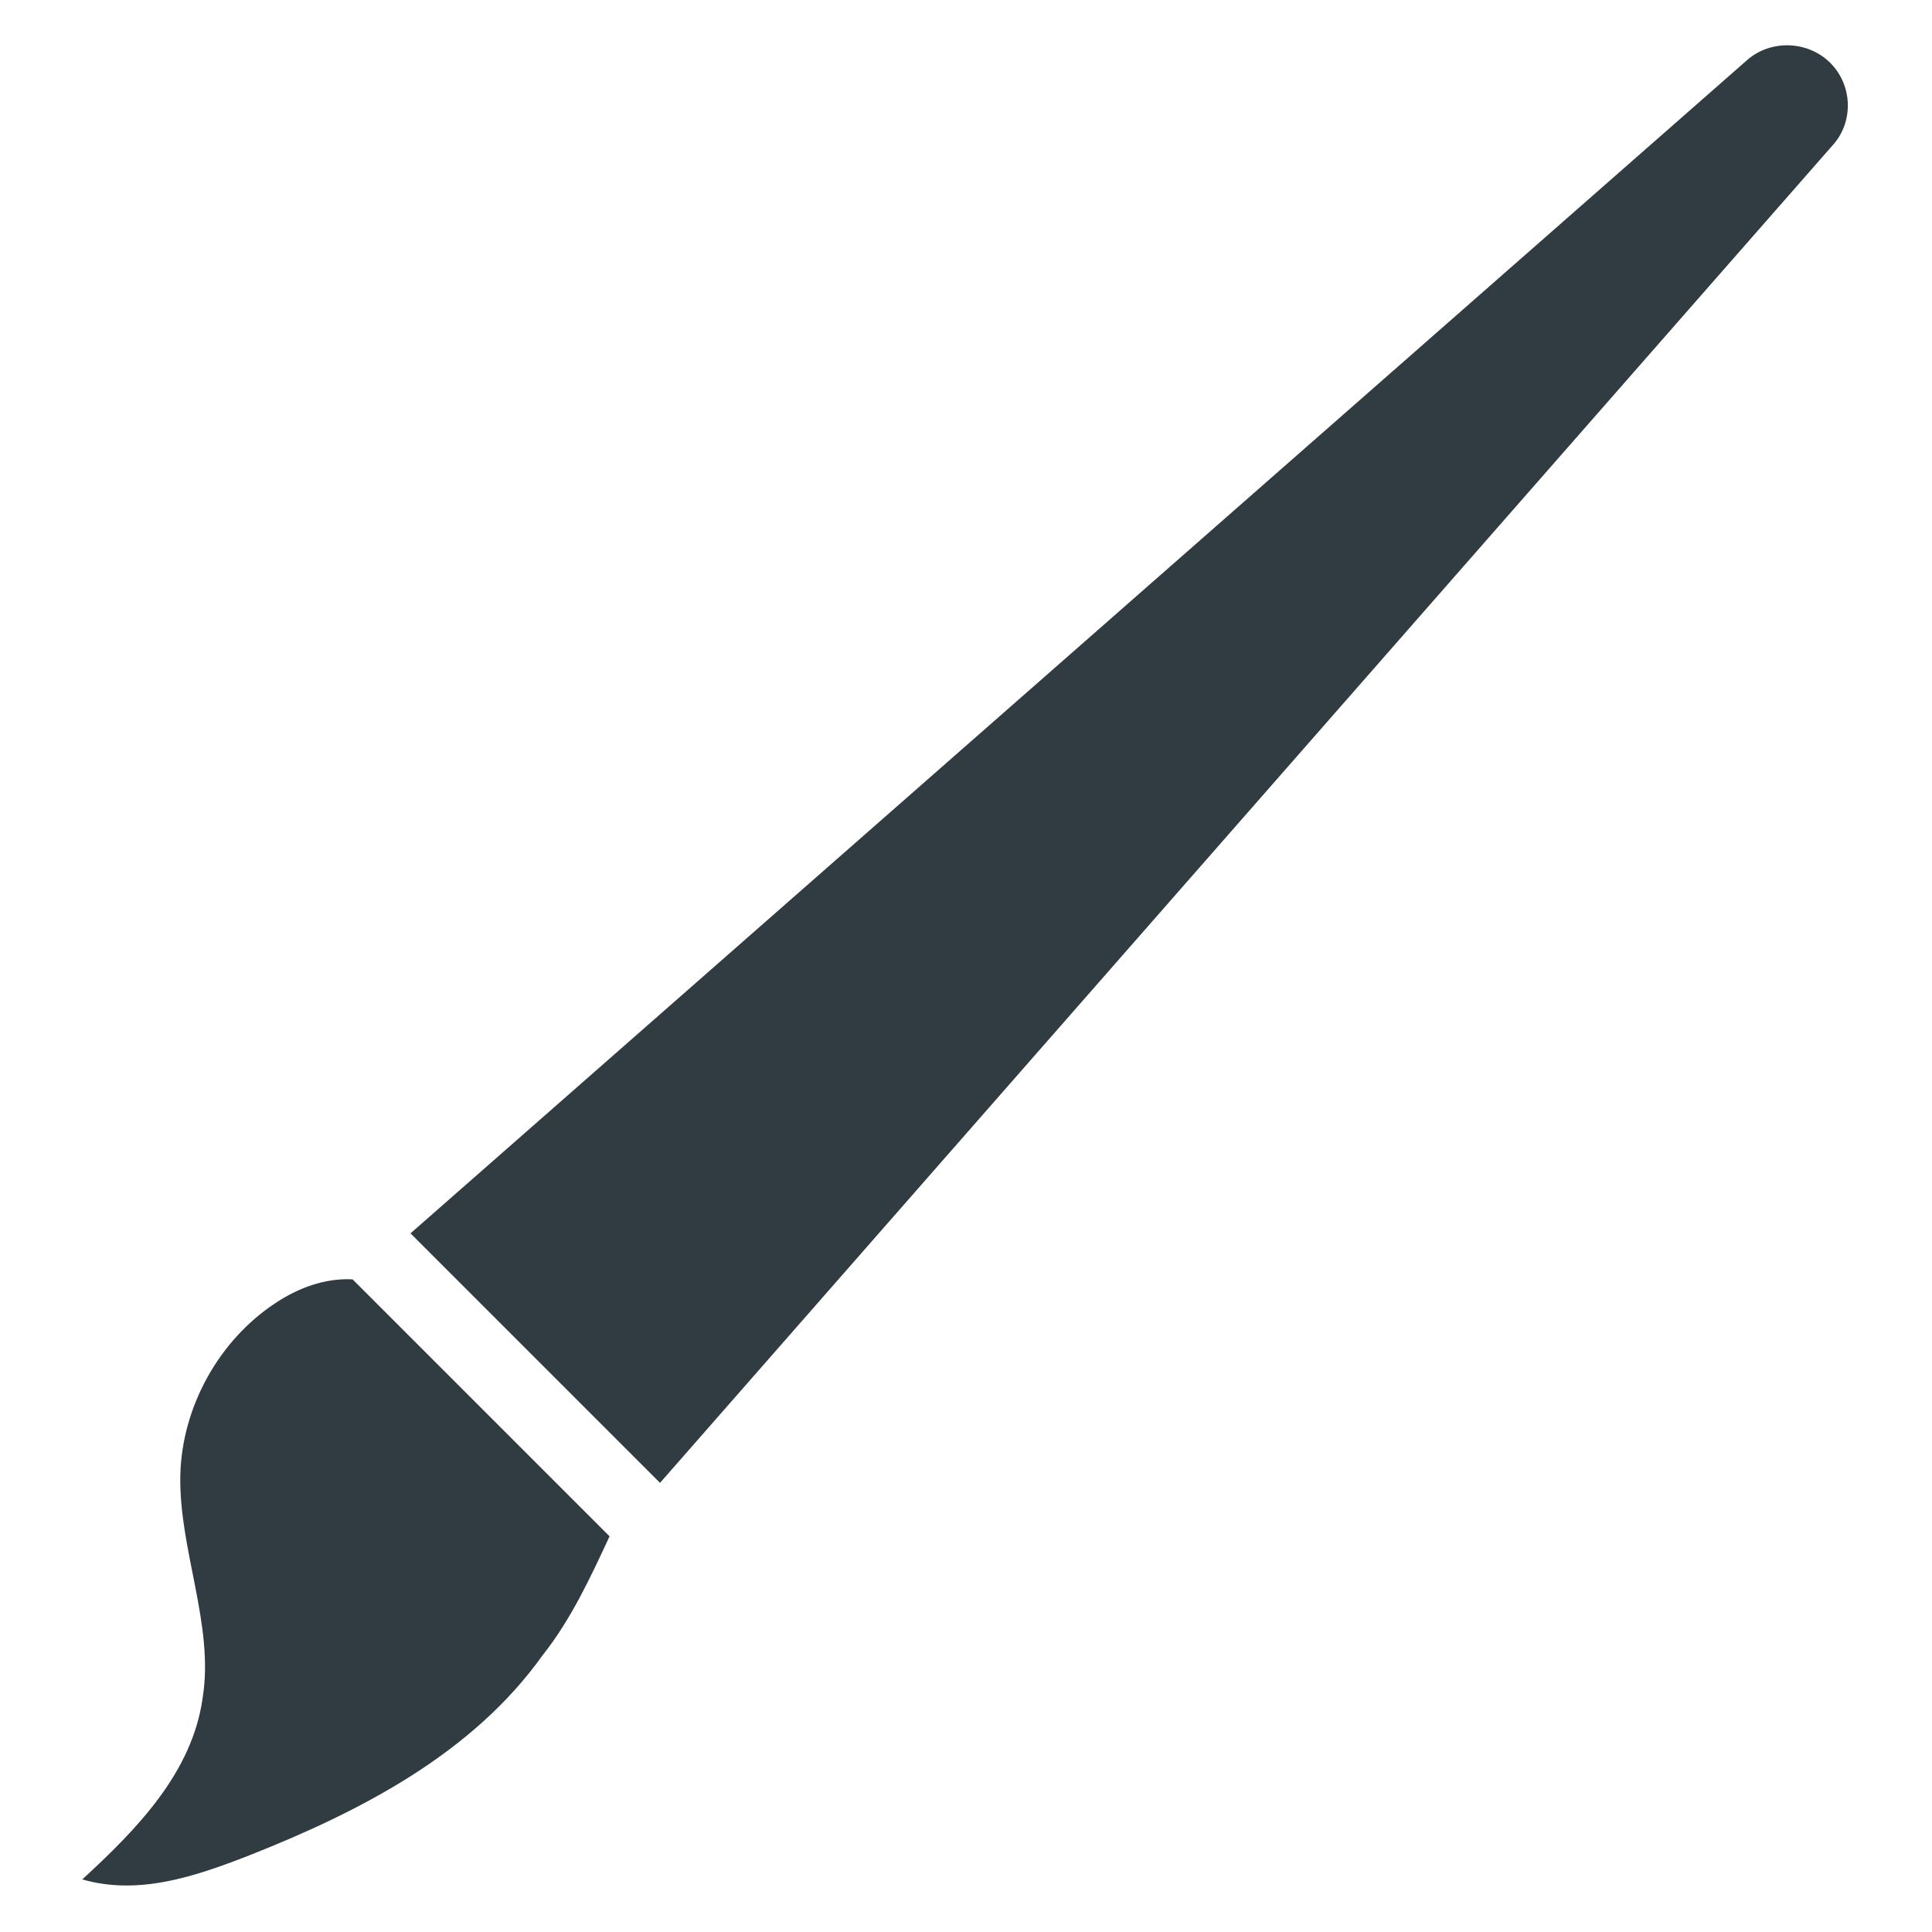
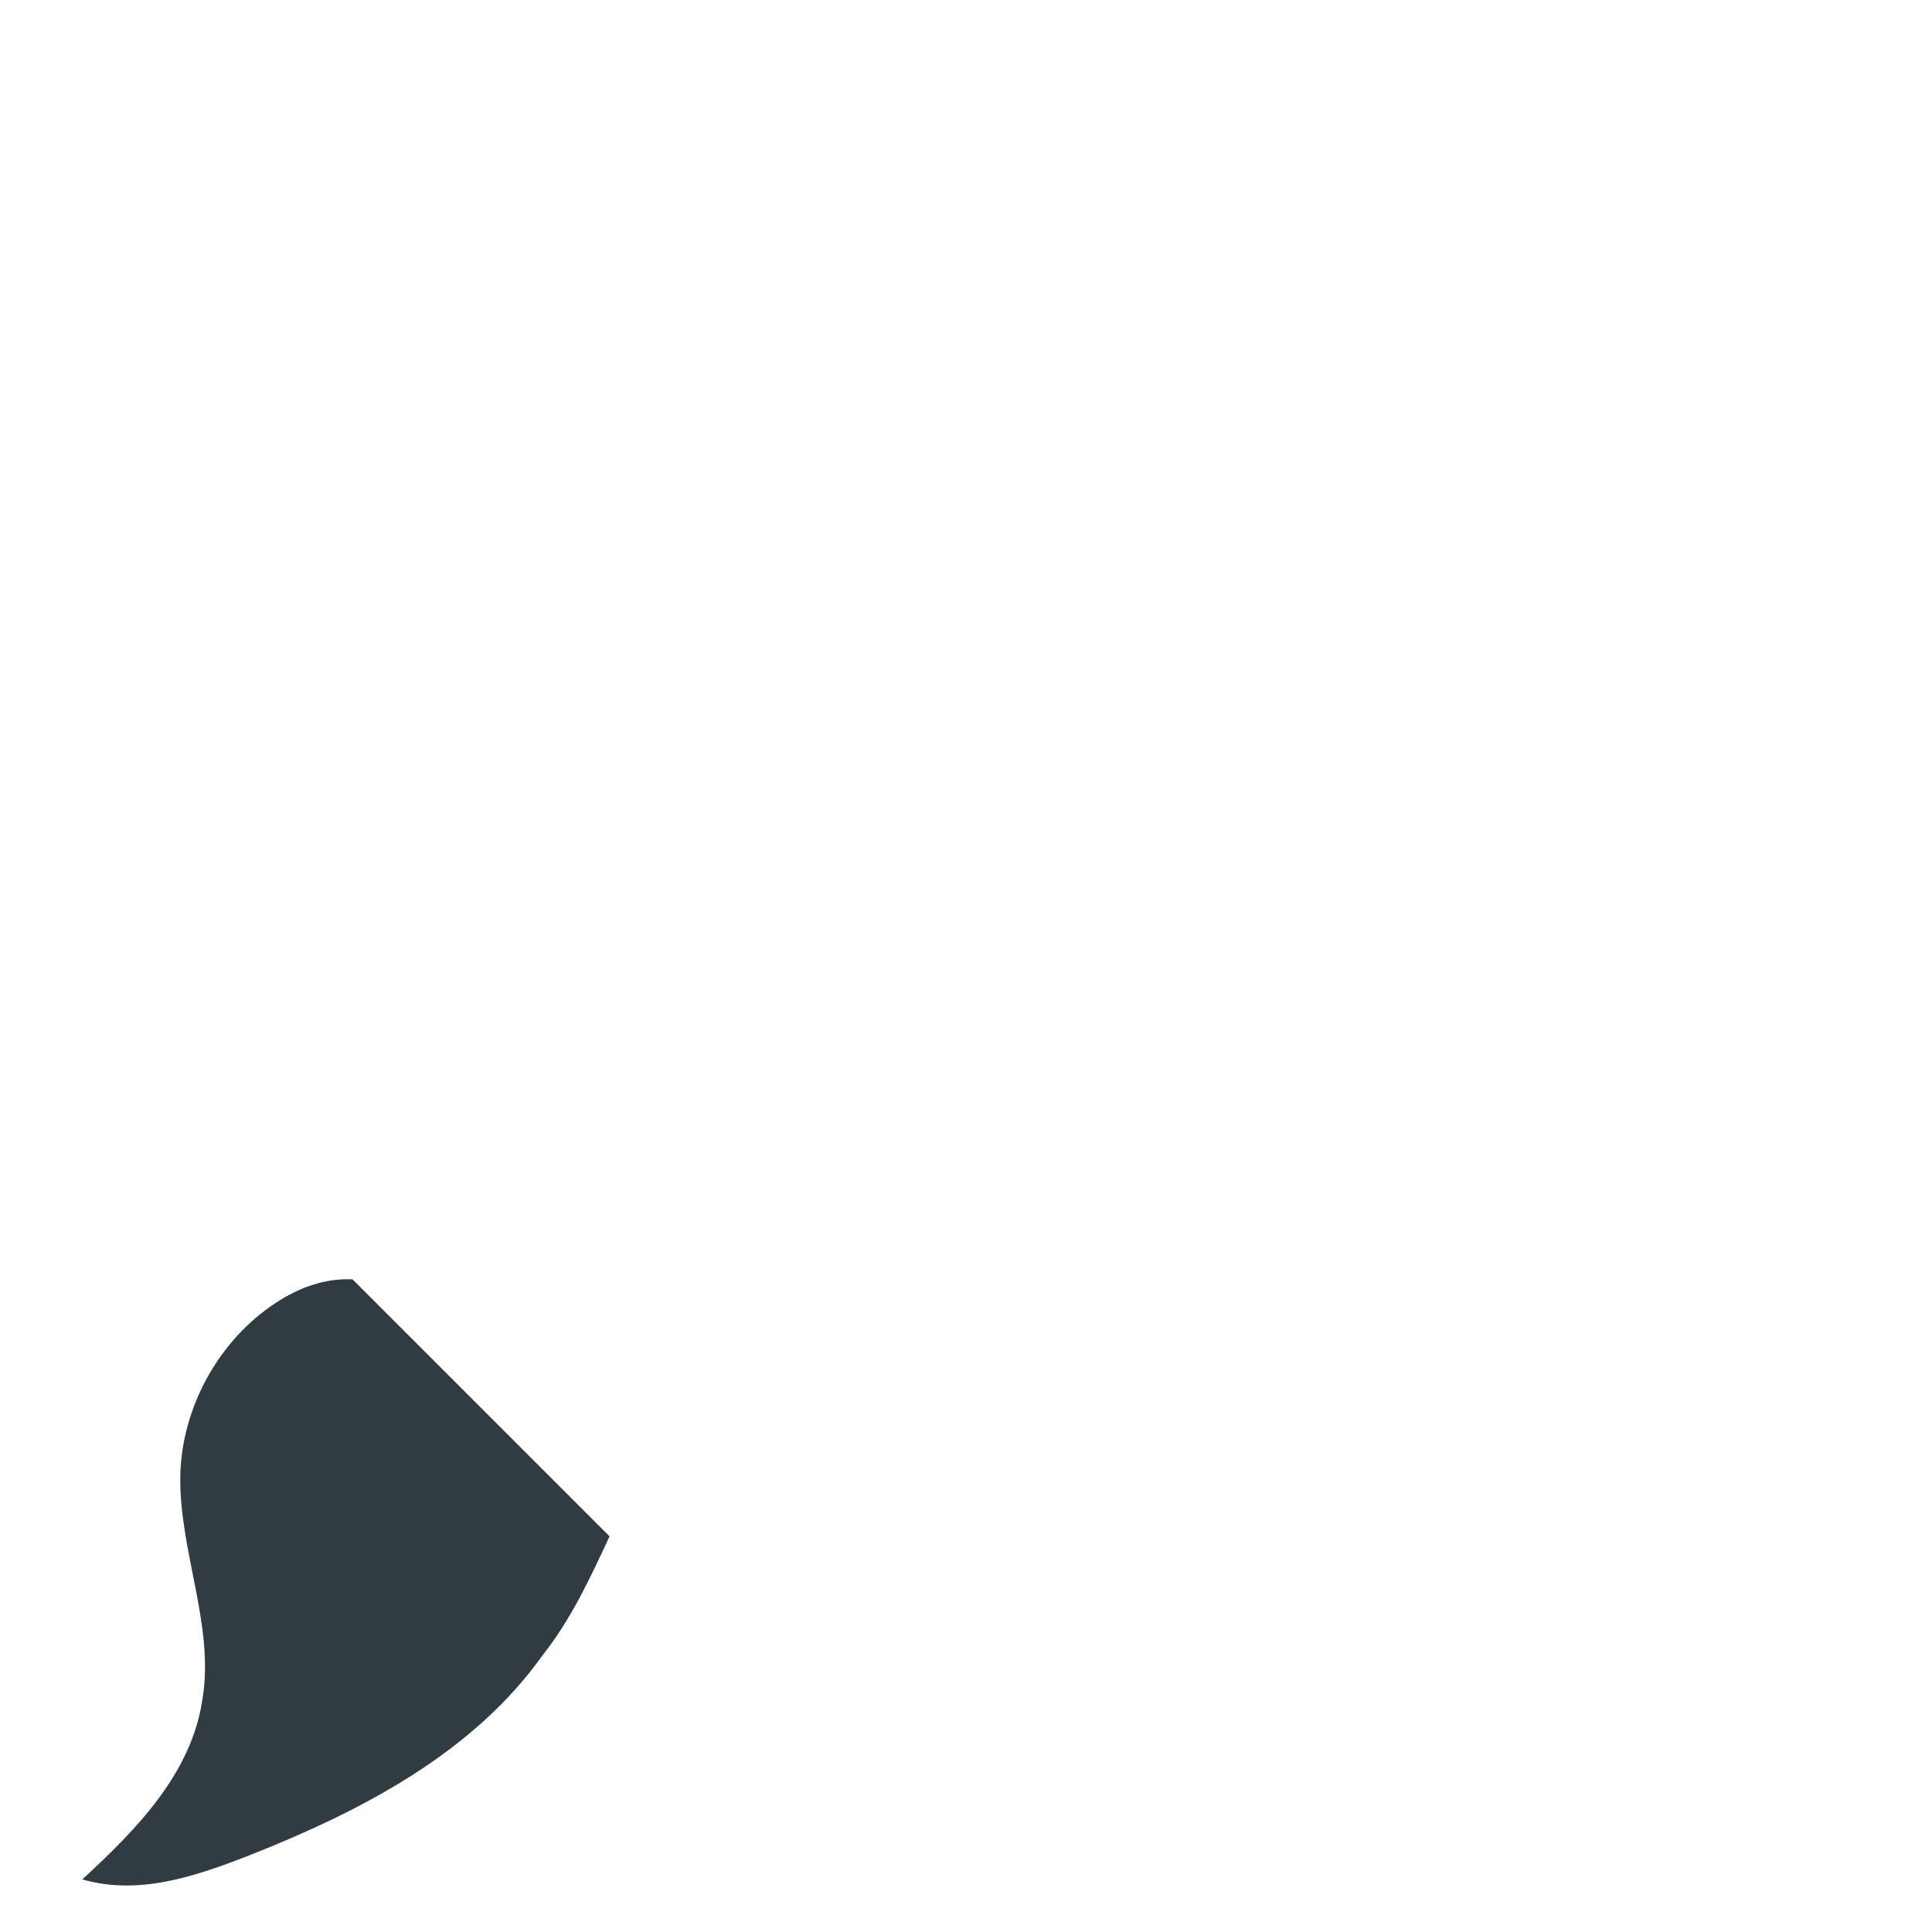
<svg xmlns="http://www.w3.org/2000/svg" width="800px" height="800px" version="1.1" viewBox="144 144 512 512">
  <g fill="#303c42">
    <path d="m305.54 551.14-68.094-68.094c-7.477-0.395-14.562 2.363-20.469 6.297-14.957 9.84-24.797 27.551-25.191 45.656-0.395 19.68 9.055 39.754 5.902 59.039-2.754 19.68-17.32 34.637-31.883 48.02 14.957 4.328 29.914-0.789 44.082-6.297 29.914-11.809 59.434-27.16 77.934-53.137 7.484-9.441 12.602-20.461 17.719-31.484z" />
-     <path d="m629.07 160.69c-5.902-5.902-15.742-6.297-22.043-0.789l-354.24 310.95 66.125 66.125 310.55-354.24c5.902-6.297 5.508-16.137-0.395-22.043z" />
  </g>
</svg>